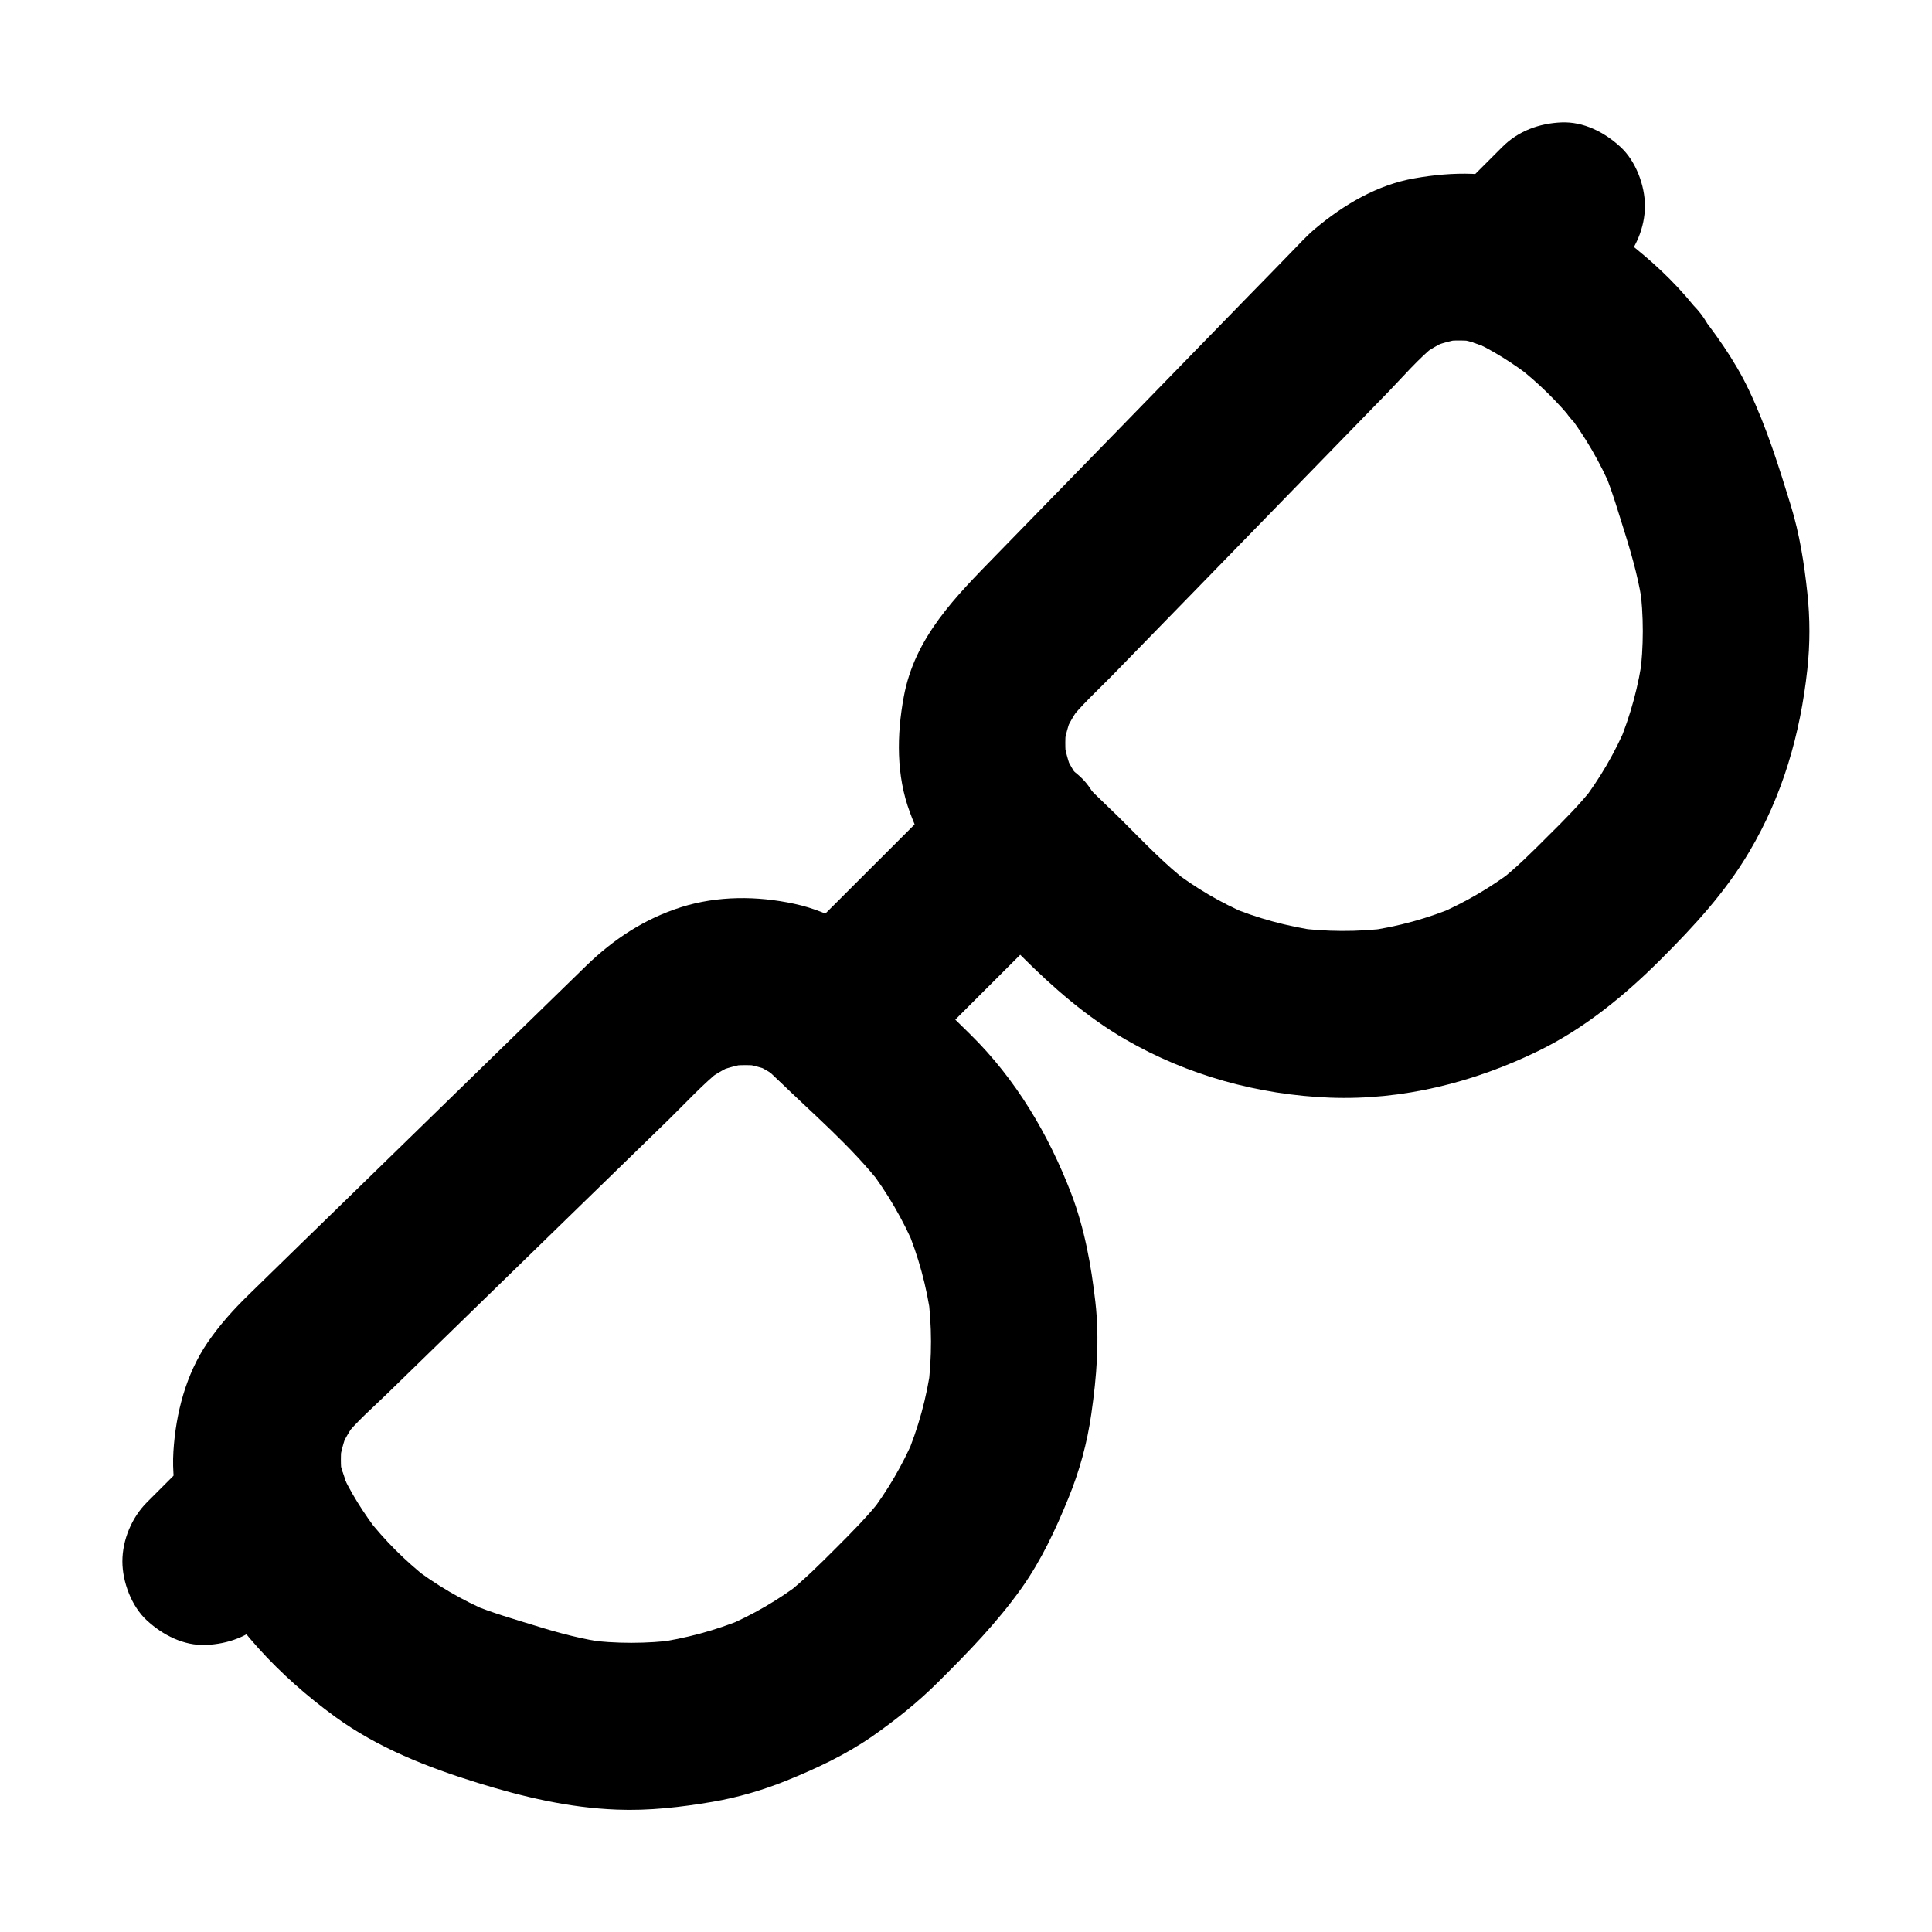
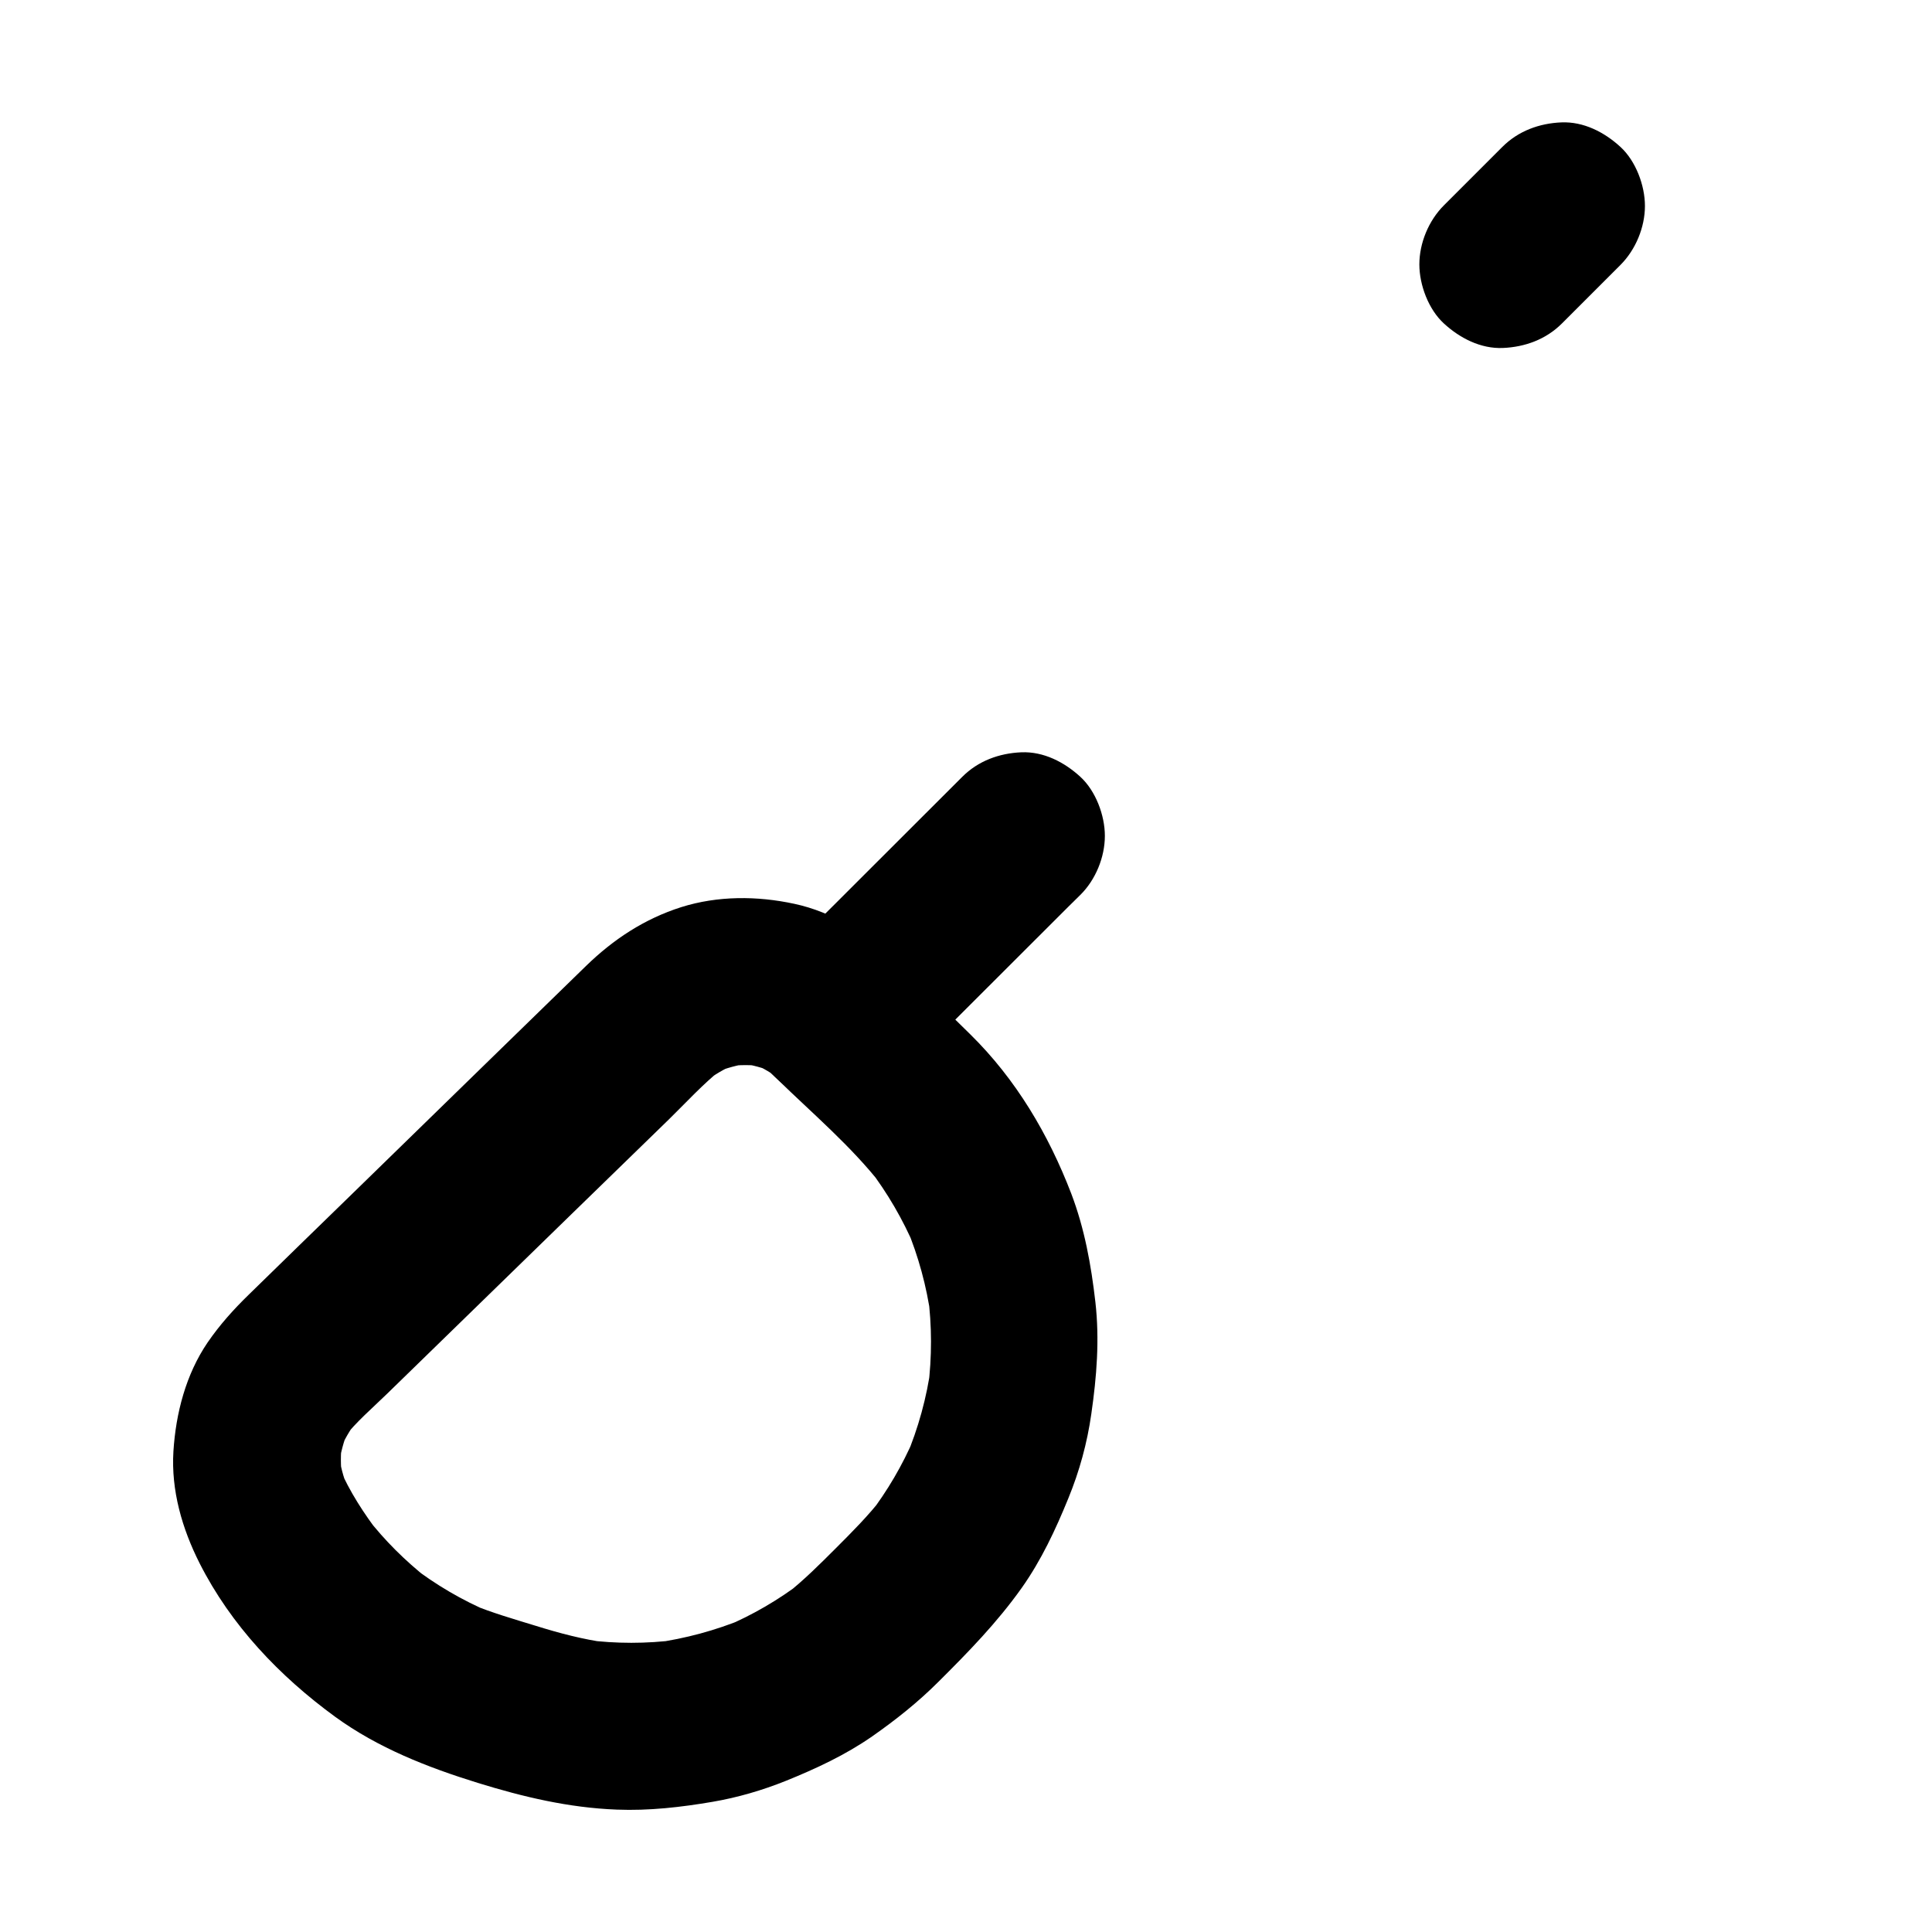
<svg xmlns="http://www.w3.org/2000/svg" fill="#000000" width="800px" height="800px" version="1.1" viewBox="144 144 512 512">
  <g>
-     <path d="m214.22 573.43c5.215-5.215 10.43-10.43 15.645-15.645 4.035-4.035 6.496-9.988 6.496-15.645 0-5.41-2.41-11.906-6.496-15.645-4.231-3.887-9.742-6.742-15.645-6.496-5.856 0.246-11.414 2.262-15.645 6.496-5.215 5.215-10.43 10.43-15.645 15.645-4.035 4.035-6.496 9.988-6.496 15.645 0 5.41 2.41 11.906 6.496 15.645 4.231 3.887 9.742 6.742 15.645 6.496 5.856-0.25 11.414-2.215 15.645-6.496z" />
-     <path d="m350.01 430.01c9.348 9.102 19.582 17.762 27.652 28.094-1.133-1.477-2.312-3-3.445-4.477 4.969 6.496 9.055 13.531 12.25 21.008-0.738-1.77-1.477-3.543-2.215-5.266 3.148 7.578 5.312 15.5 6.445 23.664-0.246-1.969-0.543-3.938-0.789-5.902 1.082 8.215 1.082 16.48 0.051 24.699 0.246-1.969 0.543-3.938 0.789-5.902-1.133 8.414-3.394 16.582-6.691 24.402 0.738-1.77 1.477-3.543 2.215-5.266-3.102 7.231-7.086 14.023-11.855 20.27 1.133-1.477 2.312-3 3.445-4.477-3.789 4.871-8.07 9.152-12.398 13.48-4.231 4.231-8.414 8.414-13.086 12.102 1.477-1.133 3-2.312 4.477-3.445-6.394 4.922-13.383 9.004-20.859 12.152 1.77-0.738 3.543-1.477 5.266-2.215-7.625 3.148-15.645 5.312-23.812 6.445 1.969-0.246 3.938-0.543 5.902-0.789-8.02 1.031-16.09 1.031-24.109 0 1.969 0.246 3.938 0.543 5.902 0.789-6.543-0.887-12.891-2.559-19.188-4.527-5.758-1.77-11.609-3.445-17.172-5.758 1.77 0.738 3.543 1.477 5.266 2.215-7.578-3.199-14.613-7.332-21.105-12.348 1.477 1.133 3 2.312 4.477 3.445-6.051-4.773-11.512-10.184-16.234-16.285 1.133 1.477 2.312 3 3.445 4.477-4.184-5.461-8.02-11.367-10.727-17.664 0.738 1.77 1.477 3.543 2.215 5.266-1.18-2.856-1.918-5.805-2.312-8.855 0.246 1.969 0.543 3.938 0.789 5.902-0.344-2.953-0.344-5.902 0-8.855-0.246 1.969-0.543 3.938-0.789 5.902 0.441-3.199 1.23-6.25 2.461-9.25-0.738 1.77-1.477 3.543-2.215 5.266 1.18-2.754 2.656-5.312 4.477-7.723-1.133 1.477-2.312 3-3.445 4.477 3.344-4.281 7.625-7.922 11.512-11.711 7.578-7.379 15.152-14.762 22.73-22.141 17.32-16.875 34.637-33.75 51.957-50.578 4.574-4.477 9.055-9.398 14.07-13.383-1.477 1.133-3 2.312-4.477 3.445 2.41-1.871 5.019-3.394 7.824-4.625-1.77 0.738-3.543 1.477-5.266 2.215 3-1.23 6.051-2.066 9.25-2.508-1.969 0.246-3.938 0.543-5.902 0.789 3.199-0.395 6.348-0.395 9.496 0-1.969-0.246-3.938-0.543-5.902-0.789 2.953 0.441 5.758 1.18 8.512 2.312-1.77-0.738-3.543-1.477-5.266-2.215 2.656 1.18 5.066 2.609 7.379 4.379-1.477-1.133-3-2.312-4.477-3.445 1.121 0.988 2.305 2.07 3.484 3.203 4.082 3.984 9.938 6.496 15.645 6.496 5.41 0 11.906-2.41 15.645-6.496 3.887-4.231 6.742-9.742 6.496-15.645-0.246-5.856-2.215-11.465-6.496-15.645-7.332-7.184-16.629-13.039-26.812-15.203-9.84-2.117-20.27-2.164-29.961 0.887-9.742 3.102-17.957 8.512-25.238 15.598-8.266 8.07-16.531 16.09-24.797 24.156-12.449 12.152-24.895 24.254-37.344 36.406-9.102 8.855-18.203 17.711-27.258 26.566-4.035 3.938-7.625 7.922-10.875 12.645-5.758 8.461-8.414 18.746-9.055 28.832-0.641 10.383 2.312 20.516 6.938 29.668 8.316 16.434 21.156 29.914 35.918 40.688 11.367 8.266 24.453 13.383 37.785 17.516 12.102 3.738 24.109 6.594 36.852 7.086 8.512 0.344 17.023-0.641 25.387-2.066 6.641-1.133 13.188-3.051 19.434-5.559 8.02-3.246 15.742-6.84 22.828-11.758 6.199-4.328 12.152-9.055 17.516-14.414 7.969-7.922 15.598-15.742 22.141-24.945 5.215-7.379 8.953-15.398 12.348-23.715 2.953-7.184 5.019-14.711 6.102-22.387 1.426-9.891 2.215-19.68 1.082-29.668-1.133-9.84-2.856-19.434-6.394-28.734-6.051-15.742-14.66-30.309-26.766-42.215-5.066-5.019-10.234-9.938-15.352-14.906-1.523-1.477-3.051-2.953-4.527-4.43-4.133-3.984-9.891-6.496-15.645-6.496-5.41 0-11.906 2.41-15.645 6.496-3.887 4.231-6.742 9.742-6.496 15.645 0.348 5.805 2.266 11.465 6.547 15.598z" />
-     <path d="m561.52 256.29c0.344 0.441 0.688 0.887 1.031 1.328-1.133-1.477-2.312-3-3.445-4.477 4.922 6.445 9.004 13.43 12.152 20.91-0.738-1.77-1.477-3.543-2.215-5.266 2.312 5.559 3.938 11.367 5.758 17.074 1.969 6.348 3.691 12.645 4.574 19.238-0.246-1.969-0.543-3.938-0.789-5.902 1.031 8.02 1.031 16.09 0 24.109 0.246-1.969 0.543-3.938 0.789-5.902-1.082 8.215-3.246 16.188-6.445 23.863 0.738-1.77 1.477-3.543 2.215-5.266-3.148 7.477-7.231 14.465-12.152 20.859 1.133-1.477 2.312-3 3.445-4.477-3.691 4.723-7.871 8.906-12.102 13.086-4.328 4.328-8.609 8.66-13.48 12.398 1.477-1.133 3-2.312 4.477-3.445-6.25 4.773-13.039 8.707-20.27 11.855 1.77-0.738 3.543-1.477 5.266-2.215-7.824 3.297-15.941 5.559-24.355 6.691 1.969-0.246 3.938-0.543 5.902-0.789-8.168 1.031-16.434 0.984-24.602-0.098 1.969 0.246 3.938 0.543 5.902 0.789-8.117-1.18-16.039-3.297-23.617-6.496 1.77 0.738 3.543 1.477 5.266 2.215-7.281-3.102-14.07-7.086-20.32-11.906 1.477 1.133 3 2.312 4.477 3.445-6.297-4.871-11.809-10.676-17.418-16.285-4.871-4.871-10.332-9.594-14.613-15.055 1.133 1.477 2.312 3 3.445 4.477-1.77-2.41-3.246-4.969-4.43-7.723 0.738 1.77 1.477 3.543 2.215 5.266-1.133-2.856-1.918-5.805-2.363-8.855 0.246 1.969 0.543 3.938 0.789 5.902-0.395-3.199-0.395-6.394 0.051-9.594-0.246 1.969-0.543 3.938-0.789 5.902 0.441-2.953 1.23-5.856 2.363-8.609-0.738 1.77-1.477 3.543-2.215 5.266 1.23-2.856 2.754-5.461 4.625-7.922-1.133 1.477-2.312 3-3.445 4.477 3.344-4.231 7.43-7.969 11.219-11.809 7.477-7.676 15.008-15.398 22.484-23.074 16.777-17.219 33.504-34.441 50.281-51.66 4.477-4.574 8.758-9.691 13.824-13.676-1.477 1.133-3 2.312-4.477 3.445 2.363-1.77 4.922-3.246 7.676-4.43-1.77 0.738-3.543 1.477-5.266 2.215 2.953-1.23 6.004-2.016 9.152-2.461-1.969 0.246-3.938 0.543-5.902 0.789 3.199-0.395 6.348-0.344 9.496 0.051-1.969-0.246-3.938-0.543-5.902-0.789 3.102 0.441 6.051 1.277 8.906 2.461-1.77-0.738-3.543-1.477-5.266-2.215 6.051 2.707 11.711 6.348 16.926 10.383-1.477-1.133-3-2.312-4.477-3.445 5.809 4.469 11.023 9.637 15.648 15.344 3.344 4.133 10.578 6.496 15.645 6.496 5.41 0 11.906-2.41 15.645-6.496 3.887-4.231 6.742-9.742 6.496-15.645-0.246-1.969-0.543-3.938-0.789-5.902-1.031-3.738-2.953-6.988-5.707-9.789-5.266-6.496-11.266-12.004-17.859-17.121-7.969-6.148-16.188-11.168-25.684-14.809-9.691-3.738-20.367-3.543-30.406-1.77-9.891 1.723-18.746 6.988-26.32 13.332-2.215 1.871-4.184 4.035-6.199 6.102-3.789 3.887-7.527 7.773-11.316 11.609-11.562 11.855-23.125 23.762-34.688 35.621-10.773 11.07-21.598 22.141-32.375 33.211-10.629 10.922-21.551 21.695-24.453 37.539-1.871 10.086-2.016 20.859 1.625 30.602 3.199 8.66 7.625 16.09 14.168 22.68 5.117 5.164 10.281 10.281 15.398 15.398 8.363 8.363 17.32 16.188 27.602 22.141 16.434 9.496 35.18 14.66 54.121 15.398 19.238 0.738 38.18-4.035 55.398-12.449 12.25-6.004 22.828-14.711 32.422-24.305 8.707-8.707 17.023-17.711 23.32-28.387 8.855-14.906 13.531-31.191 15.398-48.316 0.738-6.742 0.738-13.578 0-20.367-0.836-7.824-2.066-15.598-4.379-23.125-3.199-10.383-6.394-20.664-11.07-30.504-3.887-8.215-9.152-15.398-14.762-22.484-3.297-4.133-10.629-6.496-15.645-6.496-5.41 0-11.906 2.41-15.645 6.496-3.887 4.231-6.742 9.742-6.496 15.645 0.246 1.969 0.543 3.938 0.789 5.902 1.141 3.742 3.008 7.039 5.766 9.793z" />
+     <path d="m350.01 430.01c9.348 9.102 19.582 17.762 27.652 28.094-1.133-1.477-2.312-3-3.445-4.477 4.969 6.496 9.055 13.531 12.25 21.008-0.738-1.77-1.477-3.543-2.215-5.266 3.148 7.578 5.312 15.5 6.445 23.664-0.246-1.969-0.543-3.938-0.789-5.902 1.082 8.215 1.082 16.48 0.051 24.699 0.246-1.969 0.543-3.938 0.789-5.902-1.133 8.414-3.394 16.582-6.691 24.402 0.738-1.77 1.477-3.543 2.215-5.266-3.102 7.231-7.086 14.023-11.855 20.27 1.133-1.477 2.312-3 3.445-4.477-3.789 4.871-8.07 9.152-12.398 13.48-4.231 4.231-8.414 8.414-13.086 12.102 1.477-1.133 3-2.312 4.477-3.445-6.394 4.922-13.383 9.004-20.859 12.152 1.77-0.738 3.543-1.477 5.266-2.215-7.625 3.148-15.645 5.312-23.812 6.445 1.969-0.246 3.938-0.543 5.902-0.789-8.02 1.031-16.09 1.031-24.109 0 1.969 0.246 3.938 0.543 5.902 0.789-6.543-0.887-12.891-2.559-19.188-4.527-5.758-1.77-11.609-3.445-17.172-5.758 1.77 0.738 3.543 1.477 5.266 2.215-7.578-3.199-14.613-7.332-21.105-12.348 1.477 1.133 3 2.312 4.477 3.445-6.051-4.773-11.512-10.184-16.234-16.285 1.133 1.477 2.312 3 3.445 4.477-4.184-5.461-8.02-11.367-10.727-17.664 0.738 1.77 1.477 3.543 2.215 5.266-1.18-2.856-1.918-5.805-2.312-8.855 0.246 1.969 0.543 3.938 0.789 5.902-0.344-2.953-0.344-5.902 0-8.855-0.246 1.969-0.543 3.938-0.789 5.902 0.441-3.199 1.23-6.25 2.461-9.25-0.738 1.77-1.477 3.543-2.215 5.266 1.18-2.754 2.656-5.312 4.477-7.723-1.133 1.477-2.312 3-3.445 4.477 3.344-4.281 7.625-7.922 11.512-11.711 7.578-7.379 15.152-14.762 22.73-22.141 17.32-16.875 34.637-33.75 51.957-50.578 4.574-4.477 9.055-9.398 14.07-13.383-1.477 1.133-3 2.312-4.477 3.445 2.41-1.871 5.019-3.394 7.824-4.625-1.77 0.738-3.543 1.477-5.266 2.215 3-1.23 6.051-2.066 9.25-2.508-1.969 0.246-3.938 0.543-5.902 0.789 3.199-0.395 6.348-0.395 9.496 0-1.969-0.246-3.938-0.543-5.902-0.789 2.953 0.441 5.758 1.18 8.512 2.312-1.77-0.738-3.543-1.477-5.266-2.215 2.656 1.18 5.066 2.609 7.379 4.379-1.477-1.133-3-2.312-4.477-3.445 1.121 0.988 2.305 2.07 3.484 3.203 4.082 3.984 9.938 6.496 15.645 6.496 5.41 0 11.906-2.41 15.645-6.496 3.887-4.231 6.742-9.742 6.496-15.645-0.246-5.856-2.215-11.465-6.496-15.645-7.332-7.184-16.629-13.039-26.812-15.203-9.84-2.117-20.27-2.164-29.961 0.887-9.742 3.102-17.957 8.512-25.238 15.598-8.266 8.07-16.531 16.09-24.797 24.156-12.449 12.152-24.895 24.254-37.344 36.406-9.102 8.855-18.203 17.711-27.258 26.566-4.035 3.938-7.625 7.922-10.875 12.645-5.758 8.461-8.414 18.746-9.055 28.832-0.641 10.383 2.312 20.516 6.938 29.668 8.316 16.434 21.156 29.914 35.918 40.688 11.367 8.266 24.453 13.383 37.785 17.516 12.102 3.738 24.109 6.594 36.852 7.086 8.512 0.344 17.023-0.641 25.387-2.066 6.641-1.133 13.188-3.051 19.434-5.559 8.02-3.246 15.742-6.84 22.828-11.758 6.199-4.328 12.152-9.055 17.516-14.414 7.969-7.922 15.598-15.742 22.141-24.945 5.215-7.379 8.953-15.398 12.348-23.715 2.953-7.184 5.019-14.711 6.102-22.387 1.426-9.891 2.215-19.68 1.082-29.668-1.133-9.84-2.856-19.434-6.394-28.734-6.051-15.742-14.66-30.309-26.766-42.215-5.066-5.019-10.234-9.938-15.352-14.906-1.523-1.477-3.051-2.953-4.527-4.43-4.133-3.984-9.891-6.496-15.645-6.496-5.41 0-11.906 2.41-15.645 6.496-3.887 4.231-6.742 9.742-6.496 15.645 0.348 5.805 2.266 11.465 6.547 15.598" />
    <path d="m381.35 430.01c14.27-14.27 28.586-28.535 42.852-42.805 2.016-2.016 4.035-4.035 6.102-6.051 4.035-3.984 6.496-9.988 6.496-15.645 0-5.41-2.41-11.906-6.496-15.645-4.231-3.887-9.742-6.742-15.645-6.496-5.856 0.246-11.414 2.262-15.645 6.496-14.27 14.27-28.586 28.535-42.852 42.805-2.016 2.016-4.035 4.035-6.102 6.051-4.035 3.984-6.496 9.988-6.496 15.645 0 5.41 2.41 11.906 6.496 15.645 4.231 3.887 9.742 6.742 15.645 6.496 5.856-0.25 11.363-2.219 15.645-6.496z" />
    <path d="m557.93 229.72 15.5-15.5c4.035-4.035 6.496-9.988 6.496-15.645 0-5.41-2.41-11.906-6.496-15.645-4.231-3.887-9.742-6.742-15.645-6.496-5.856 0.246-11.414 2.262-15.645 6.496-5.164 5.164-10.332 10.332-15.5 15.5-4.035 4.035-6.496 9.988-6.496 15.645 0 5.41 2.41 11.906 6.496 15.645 4.231 3.887 9.742 6.742 15.645 6.496 5.856-0.25 11.414-2.266 15.645-6.496z" />
  </g>
</svg>